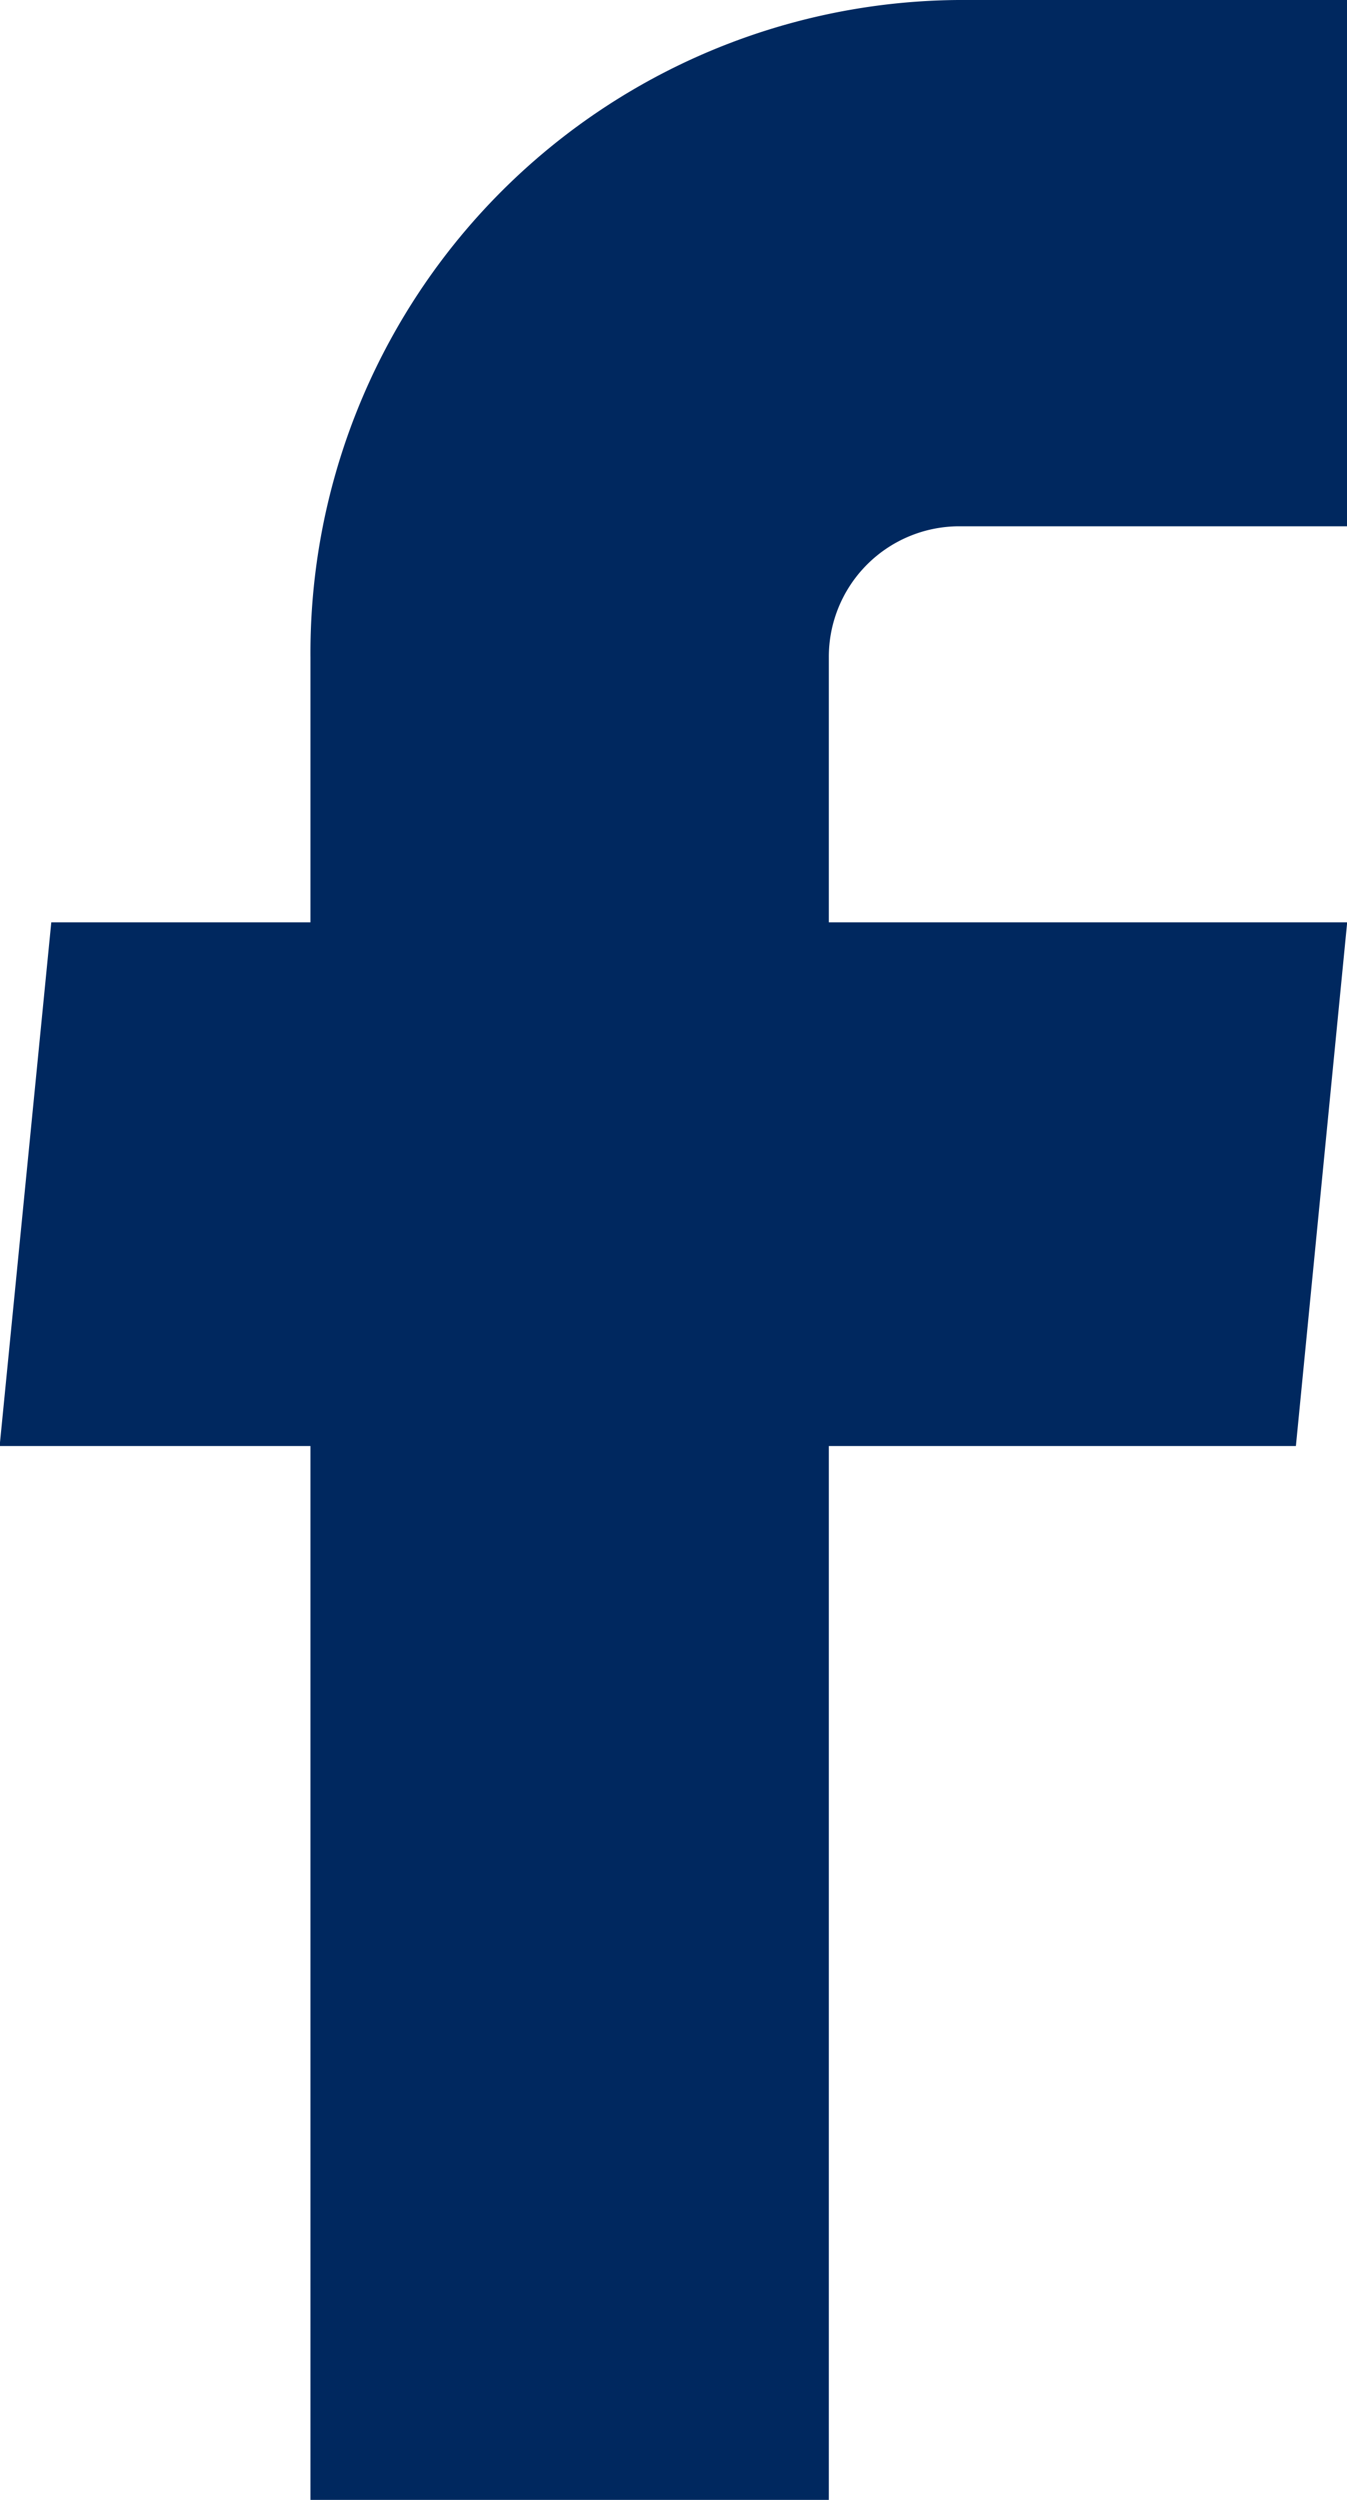
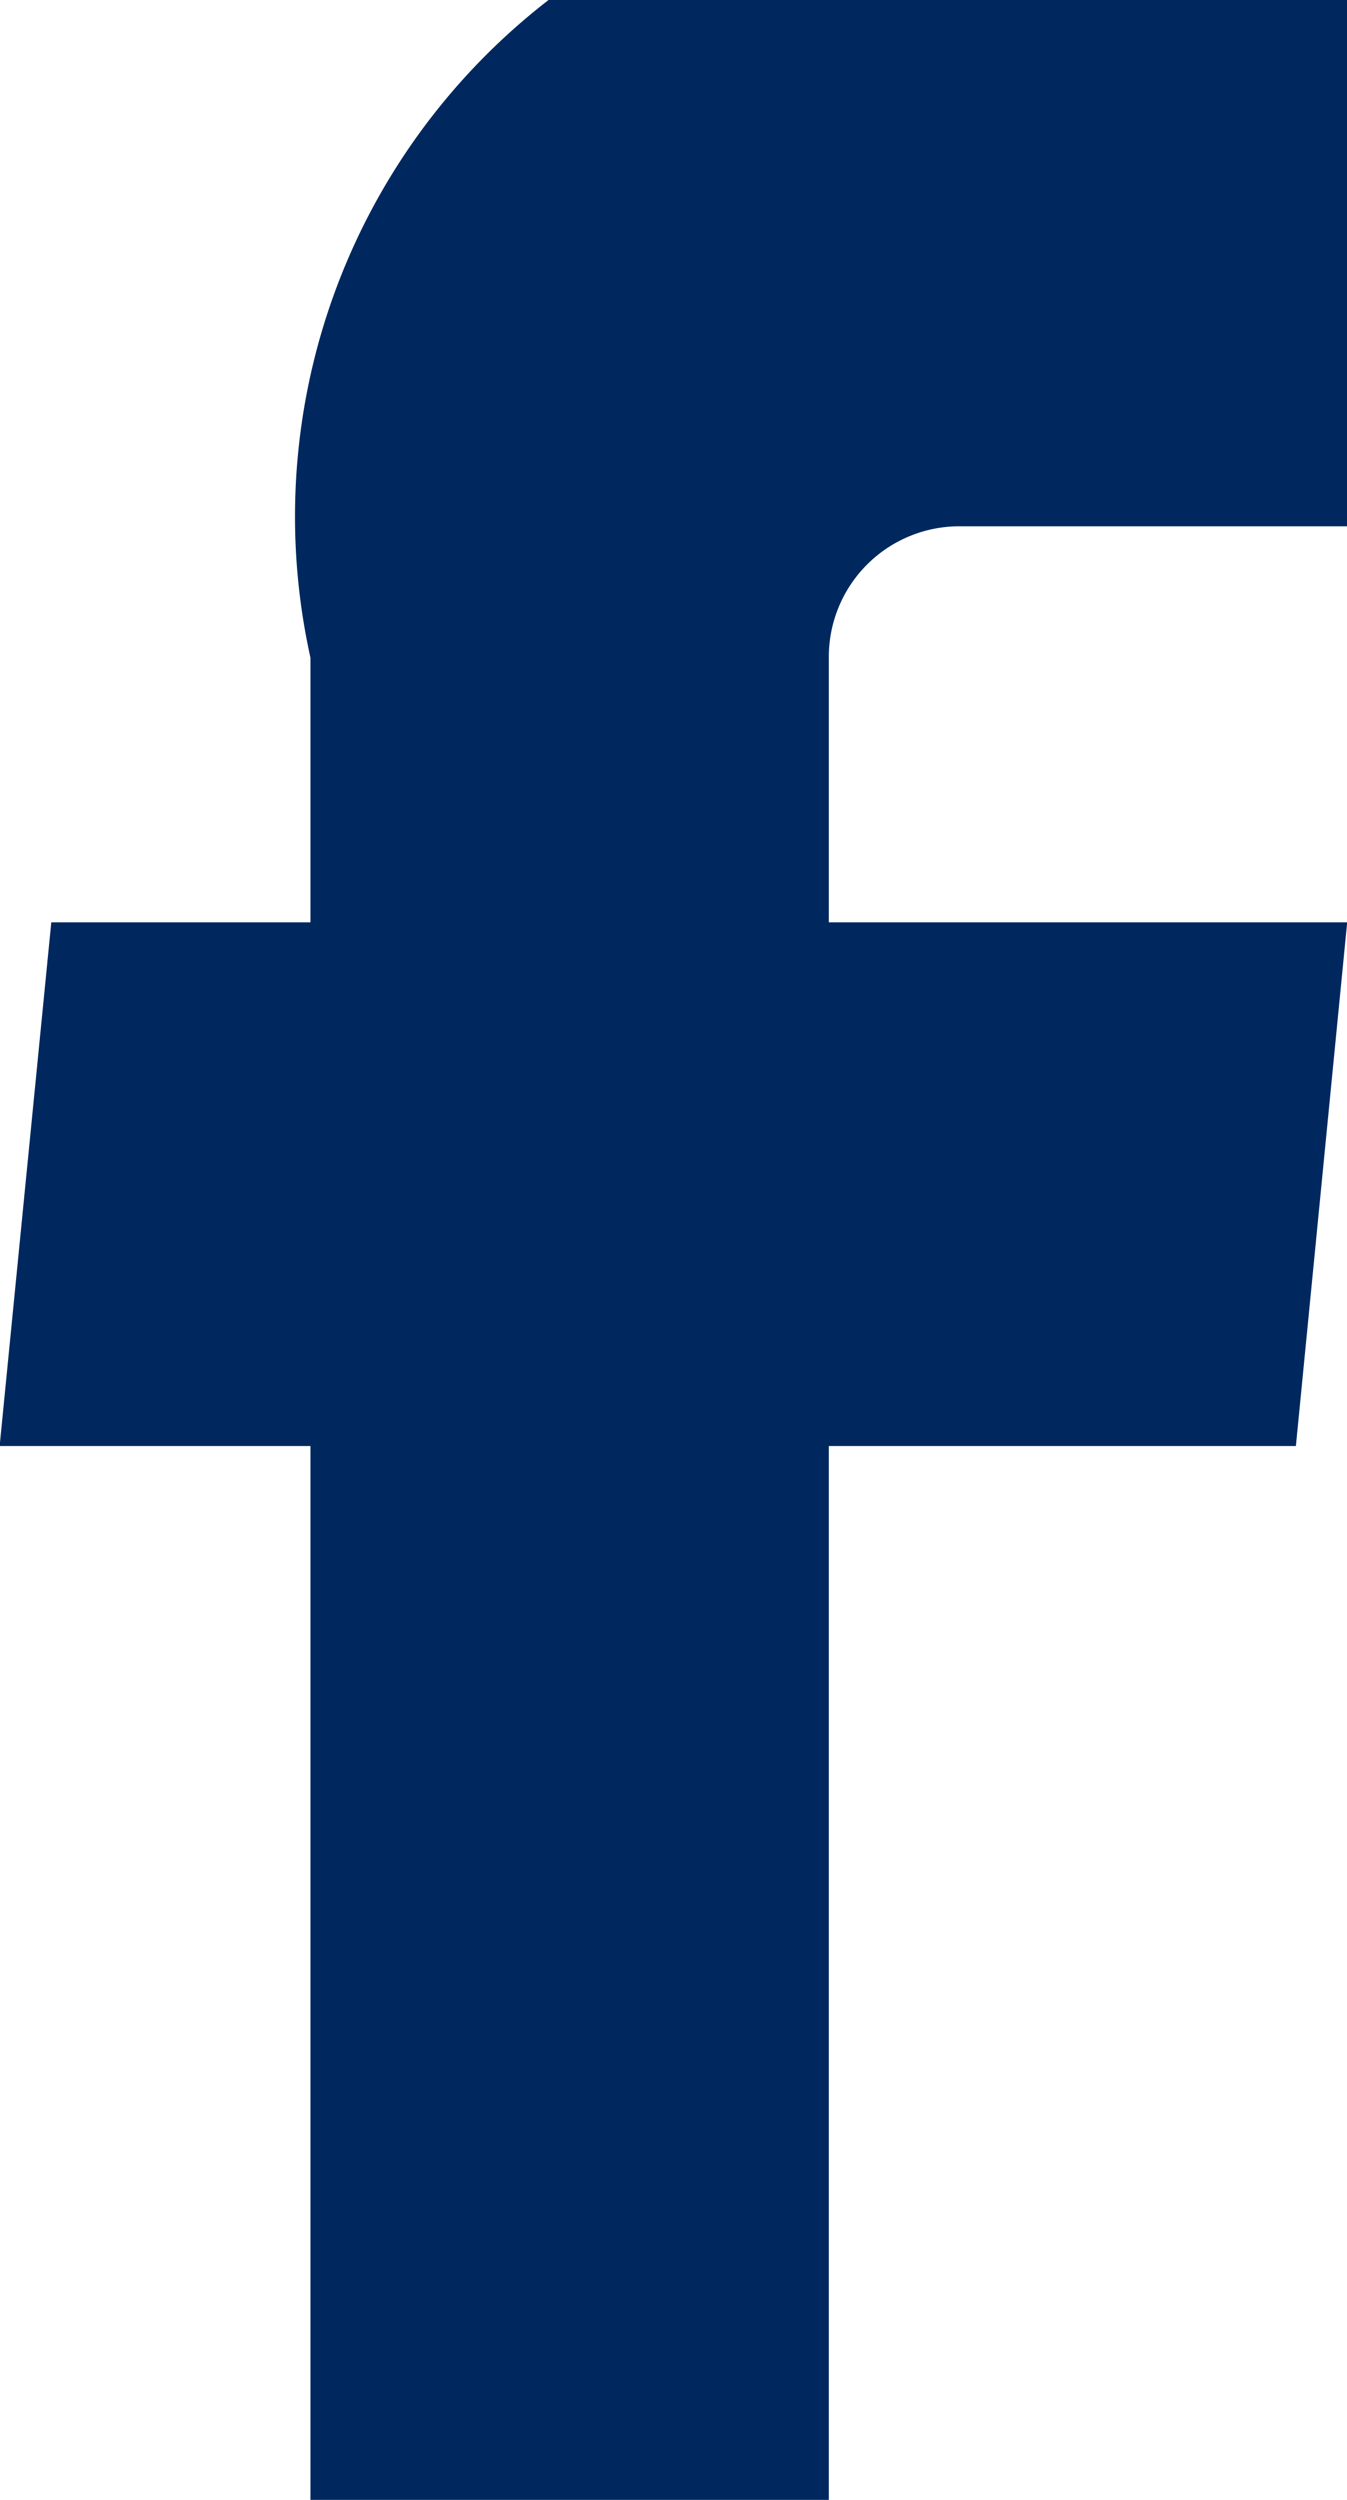
<svg xmlns="http://www.w3.org/2000/svg" id="facebook" width="7.406" height="13.742" viewBox="0 0 7.406 13.742">
-   <path id="facebook-2" data-name="facebook" d="M8.509,16.242h2.85V10.449h2.568l.282-2.879h-2.85V6.116a.718.718,0,0,1,.712-.723h2.137V2.5H12.071A3.589,3.589,0,0,0,8.509,6.116V7.57H7.084L6.8,10.449H8.509Z" transform="translate(-6.802 -2.5)" fill="#00285f" />
+   <path id="facebook-2" data-name="facebook" d="M8.509,16.242h2.85V10.449h2.568l.282-2.879h-2.85V6.116a.718.718,0,0,1,.712-.723h2.137V2.5A3.589,3.589,0,0,0,8.509,6.116V7.57H7.084L6.8,10.449H8.509Z" transform="translate(-6.802 -2.5)" fill="#00285f" />
</svg>